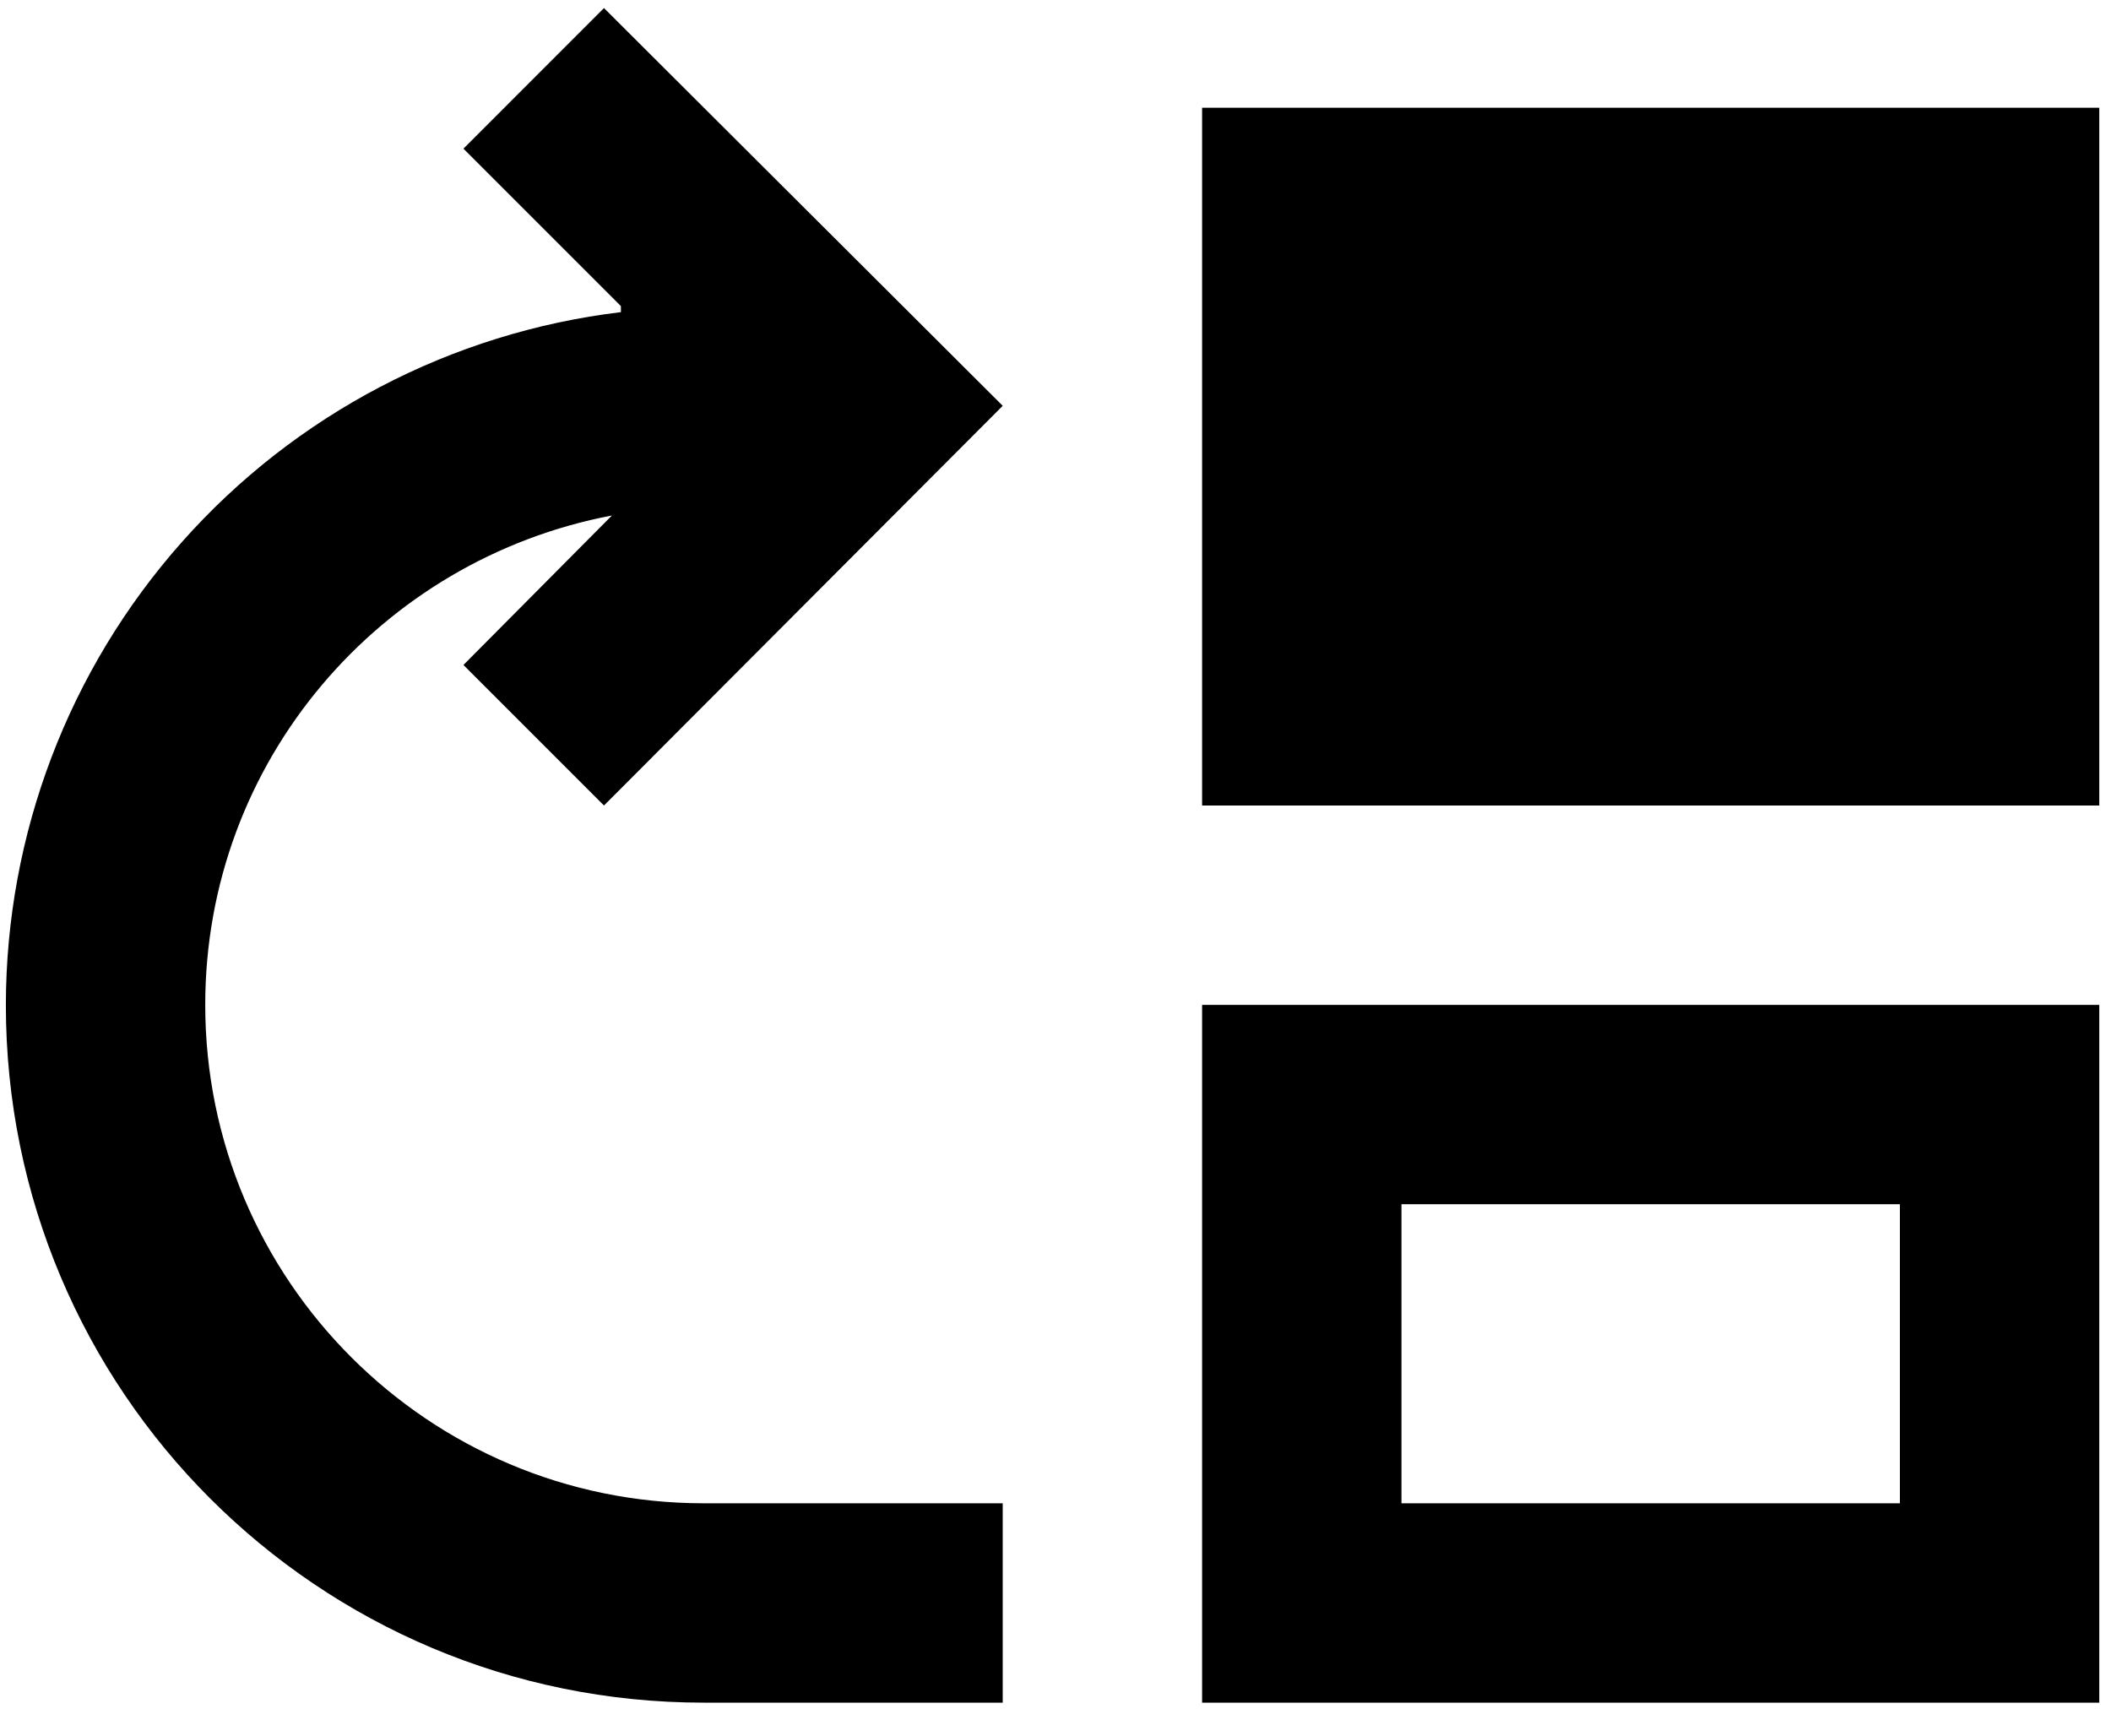
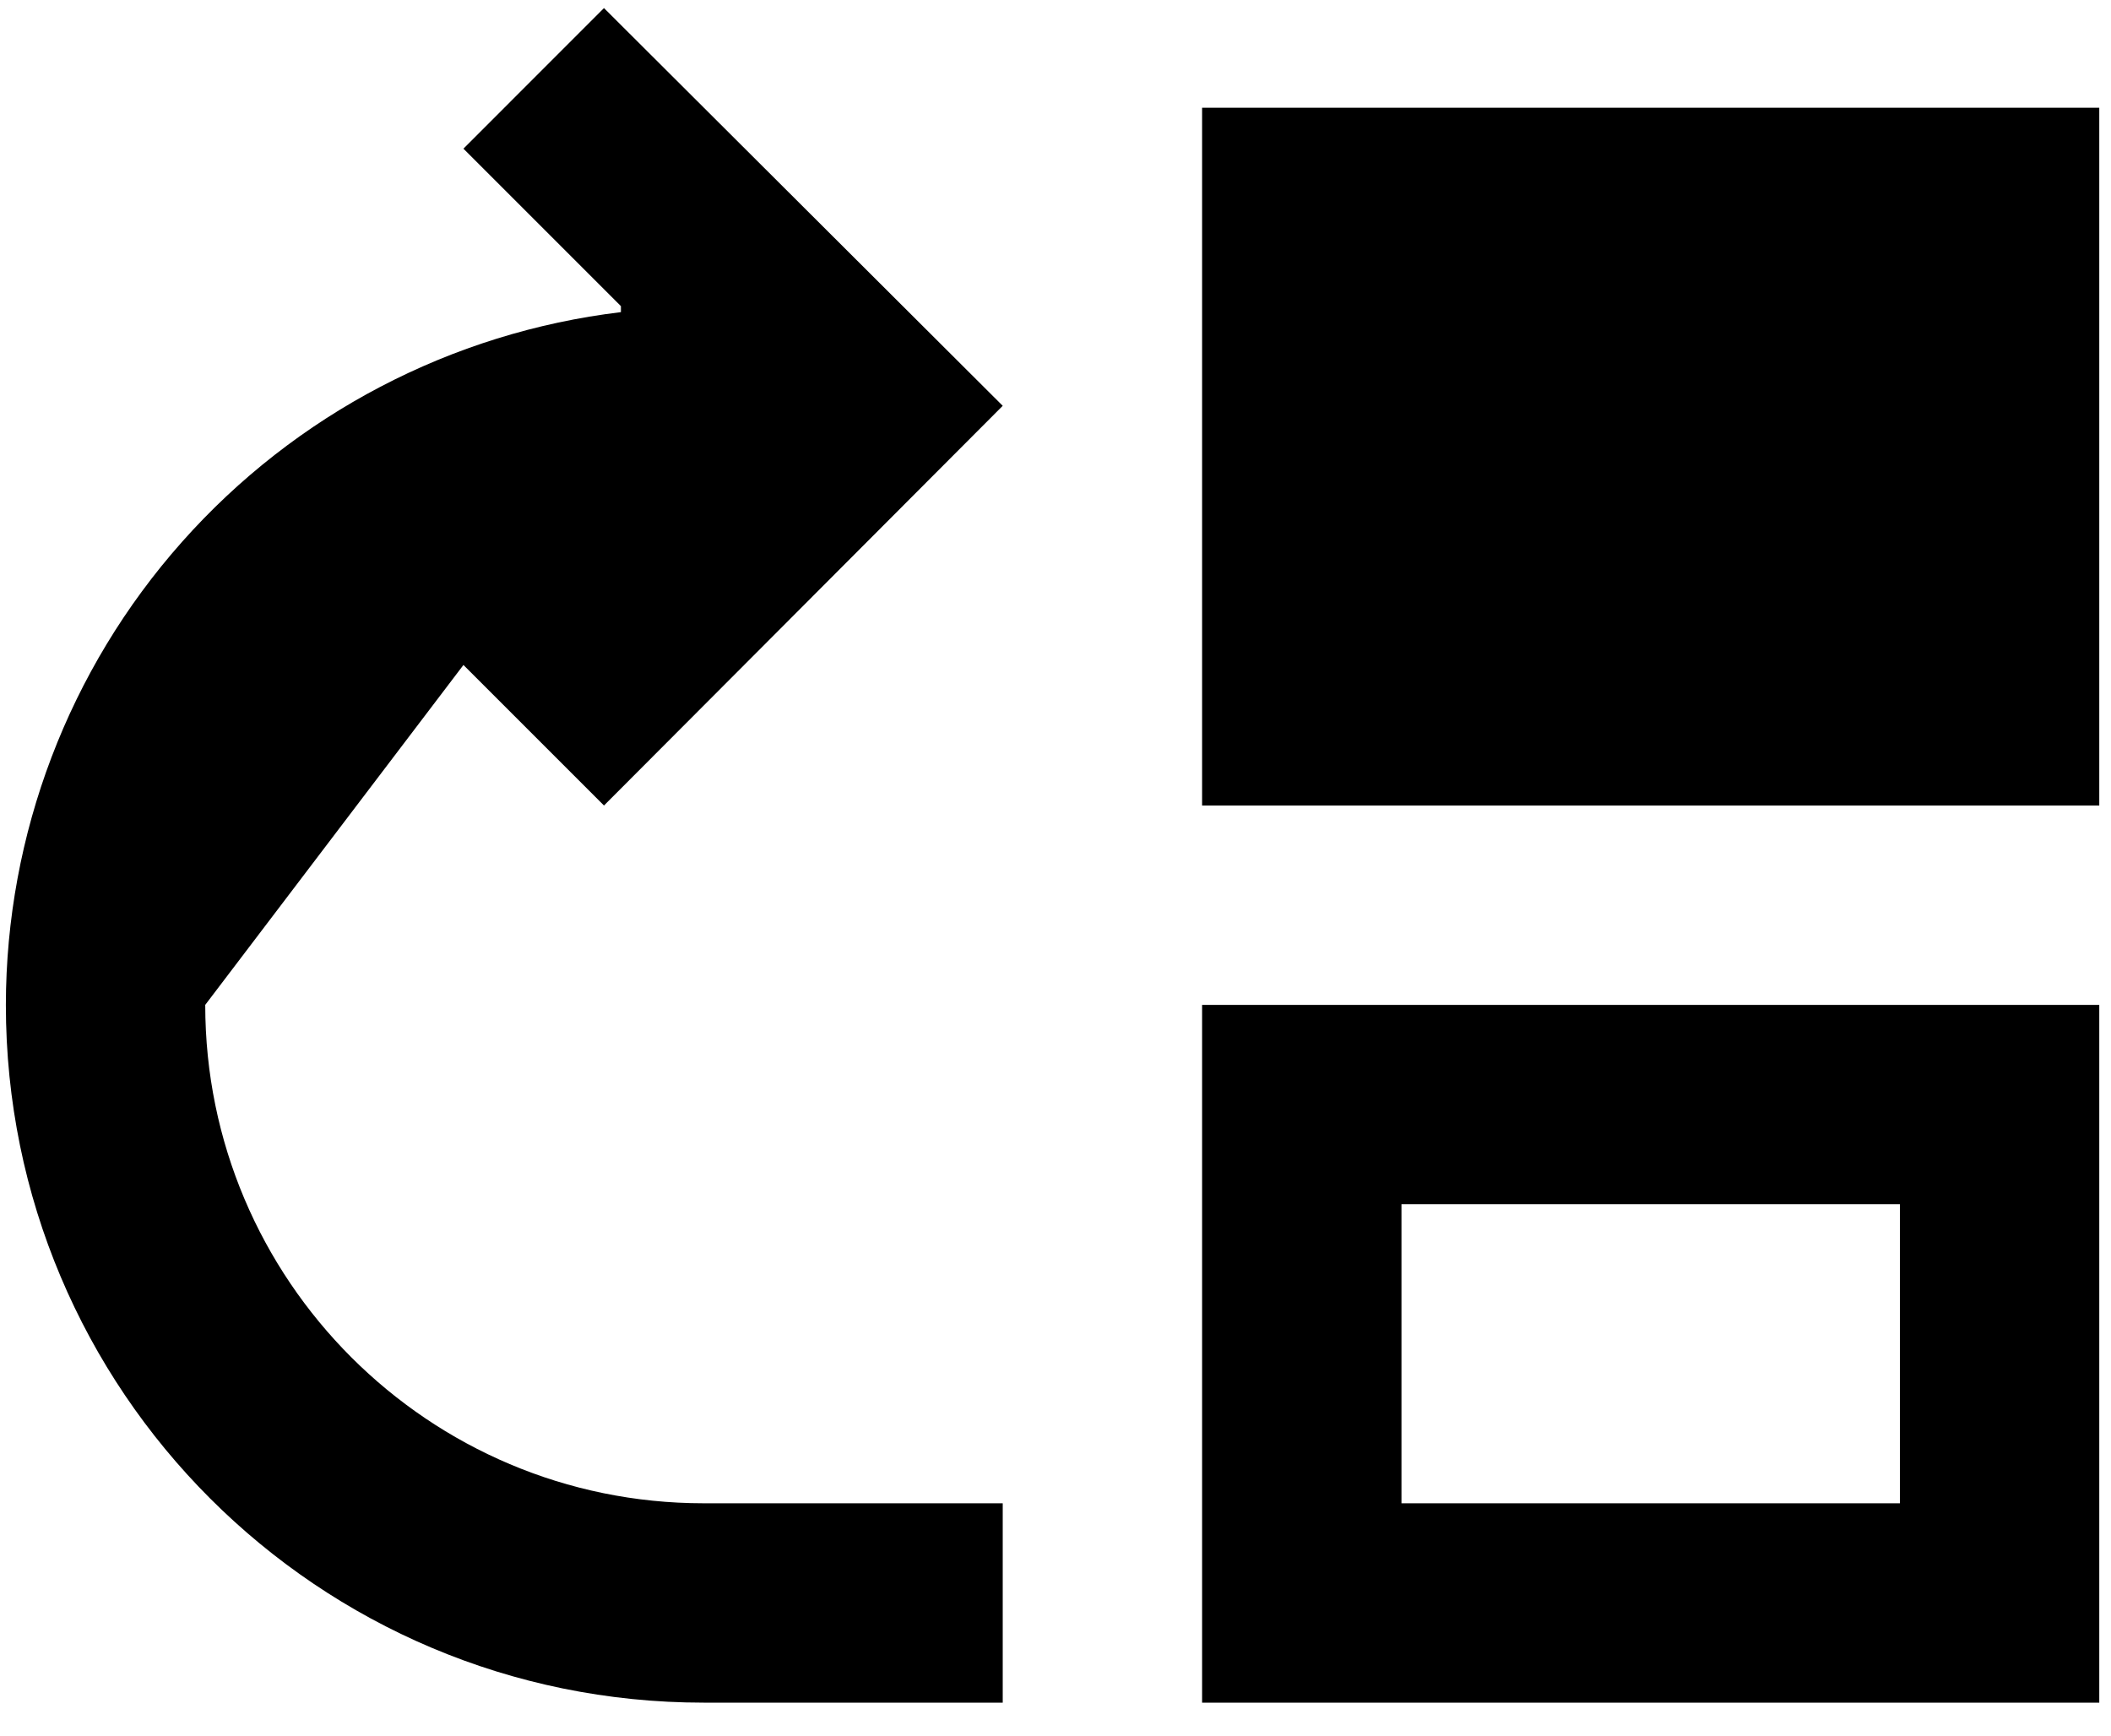
<svg xmlns="http://www.w3.org/2000/svg" width="45" height="37" viewBox="0 0 45 37" fill="none">
-   <path d="M4.375 21.422C4.375 16.216 8.115 11.924 13.045 10.989L9.879 14.176L12.875 17.172L21.375 8.651L12.875 0.172L9.879 3.169L13.236 6.526V6.654C9.624 7.088 6.295 8.831 3.88 11.552C1.464 14.273 0.129 17.784 0.125 21.422C0.125 29.646 6.776 36.297 15 36.297H21.375V32.047H15C9.135 32.047 4.375 27.287 4.375 21.422ZM25.625 21.422V36.297H44.75V21.422H25.625ZM40.5 32.047H29.875V25.672H40.5V32.047ZM25.625 2.297H44.75V17.172H25.625V2.297Z" fill="black" />
+   <path d="M4.375 21.422L9.879 14.176L12.875 17.172L21.375 8.651L12.875 0.172L9.879 3.169L13.236 6.526V6.654C9.624 7.088 6.295 8.831 3.88 11.552C1.464 14.273 0.129 17.784 0.125 21.422C0.125 29.646 6.776 36.297 15 36.297H21.375V32.047H15C9.135 32.047 4.375 27.287 4.375 21.422ZM25.625 21.422V36.297H44.75V21.422H25.625ZM40.5 32.047H29.875V25.672H40.5V32.047ZM25.625 2.297H44.75V17.172H25.625V2.297Z" fill="black" />
</svg>